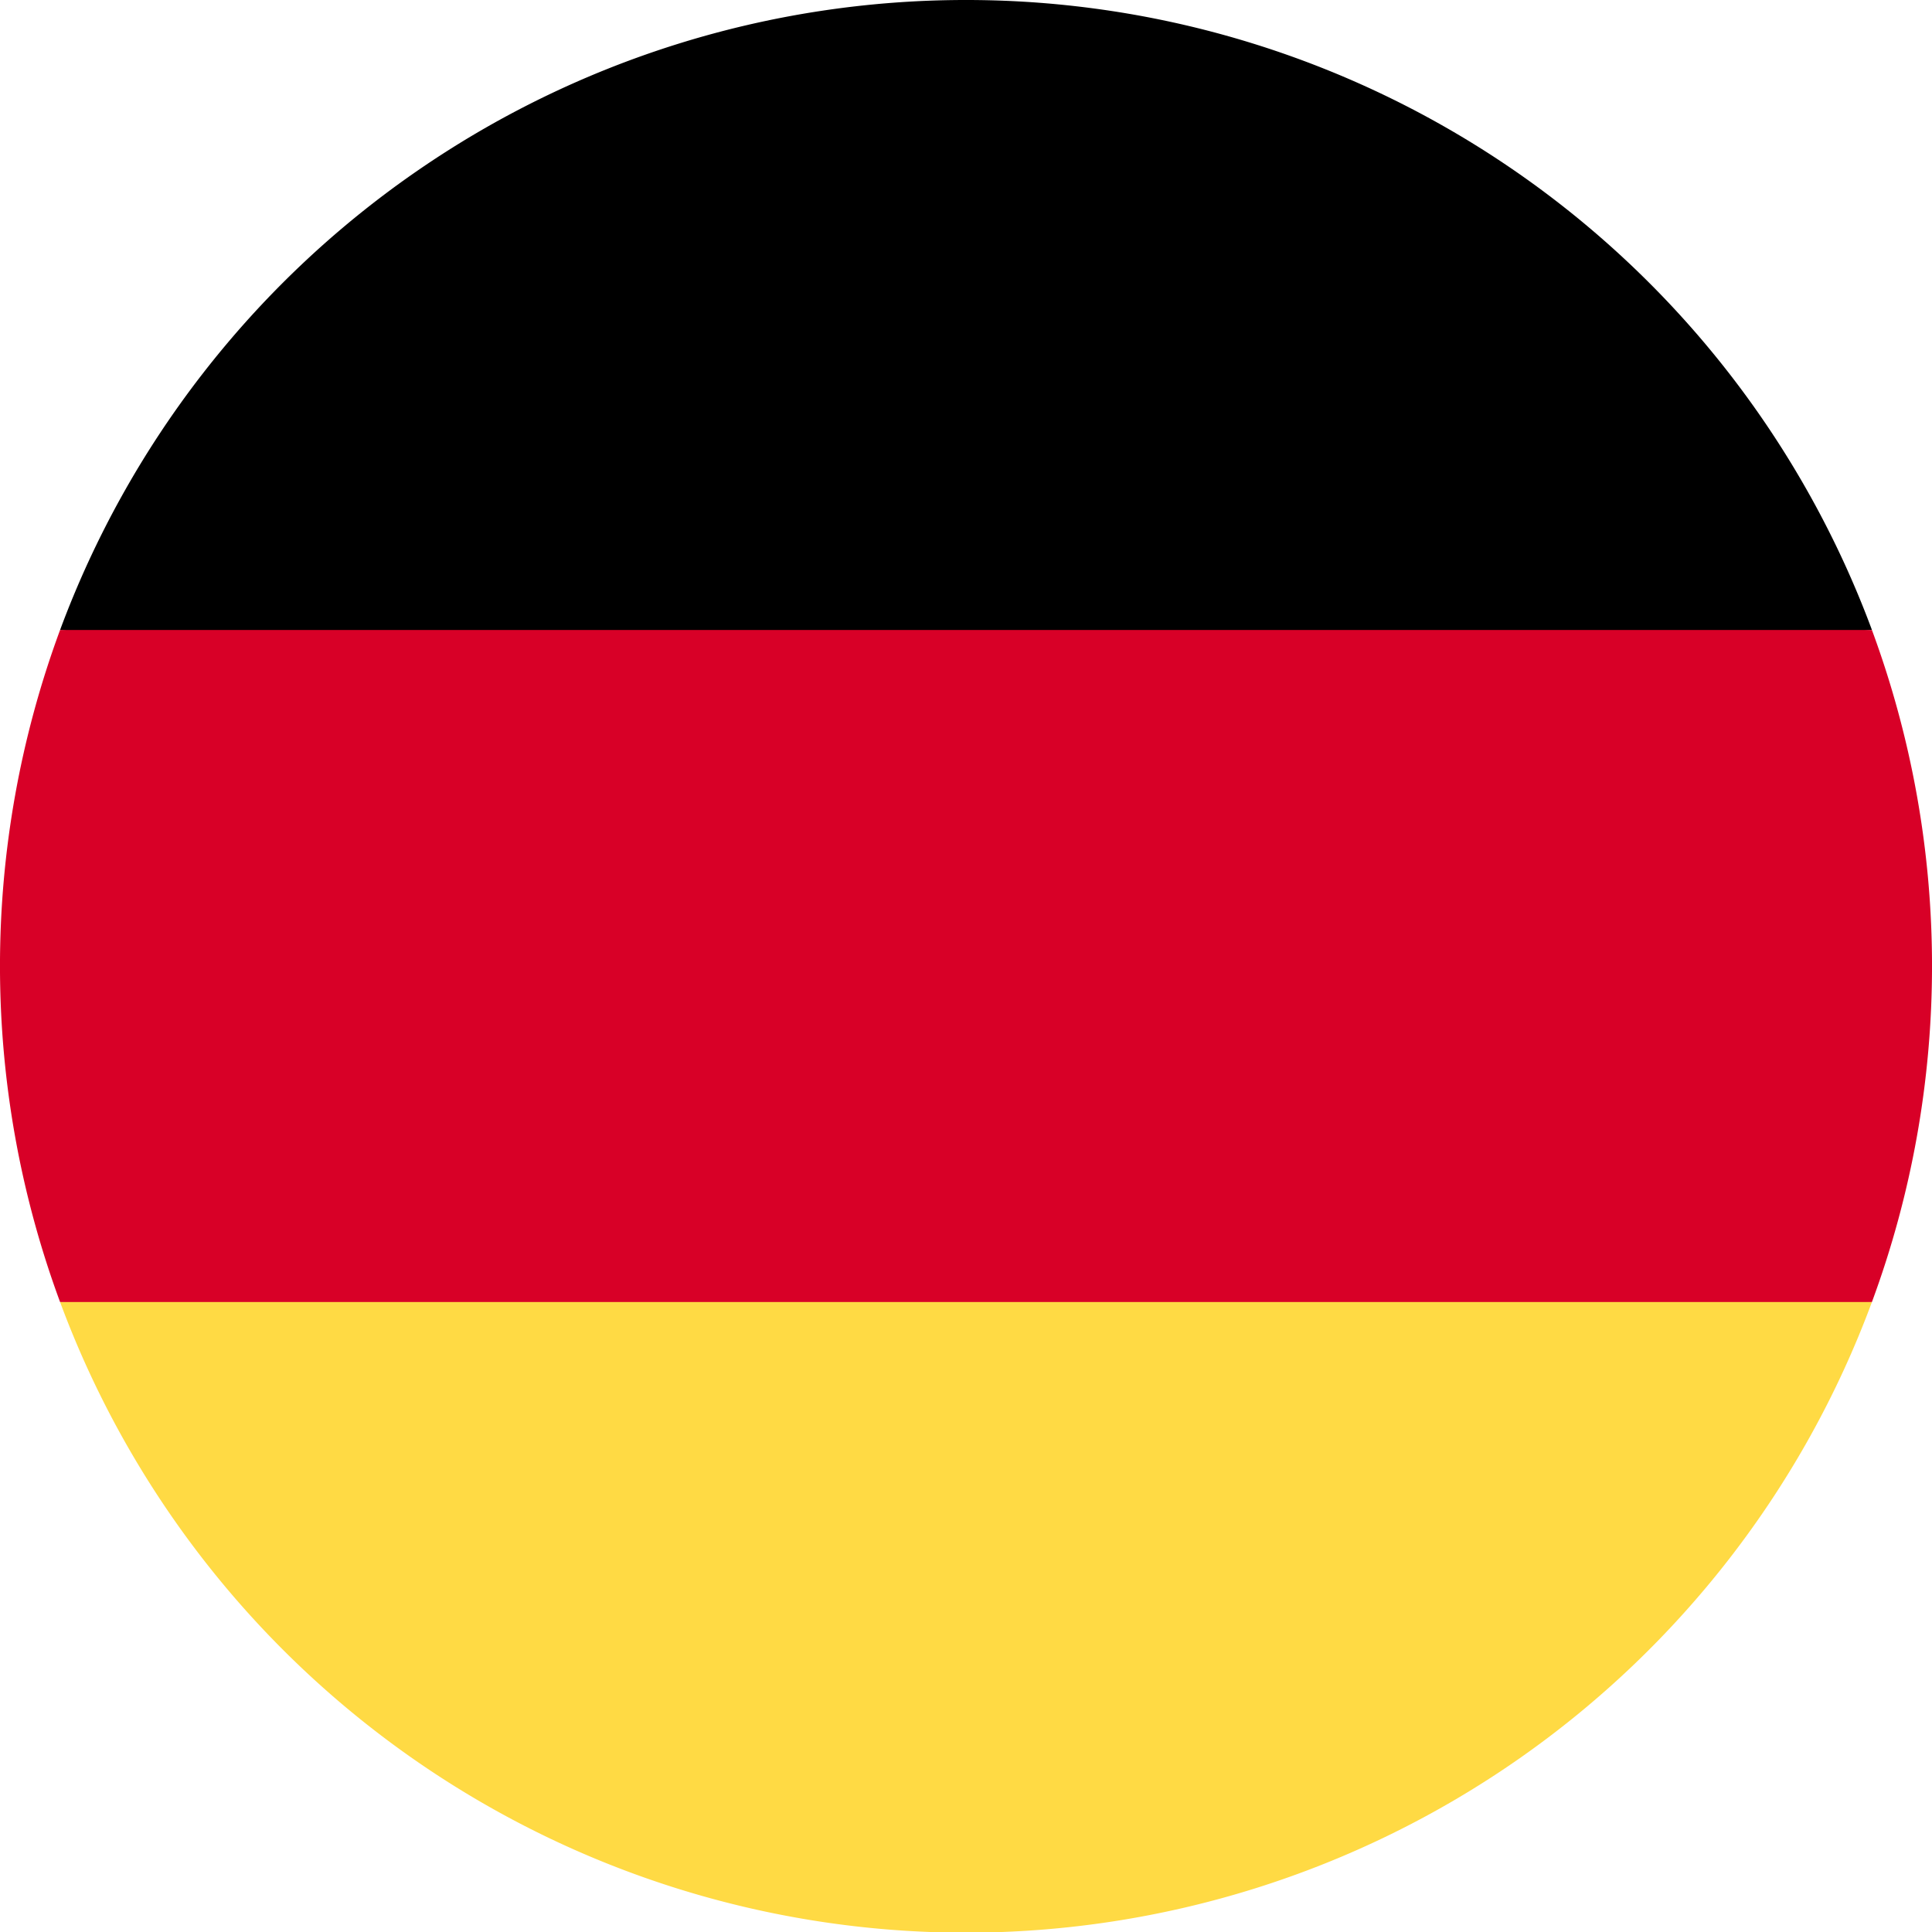
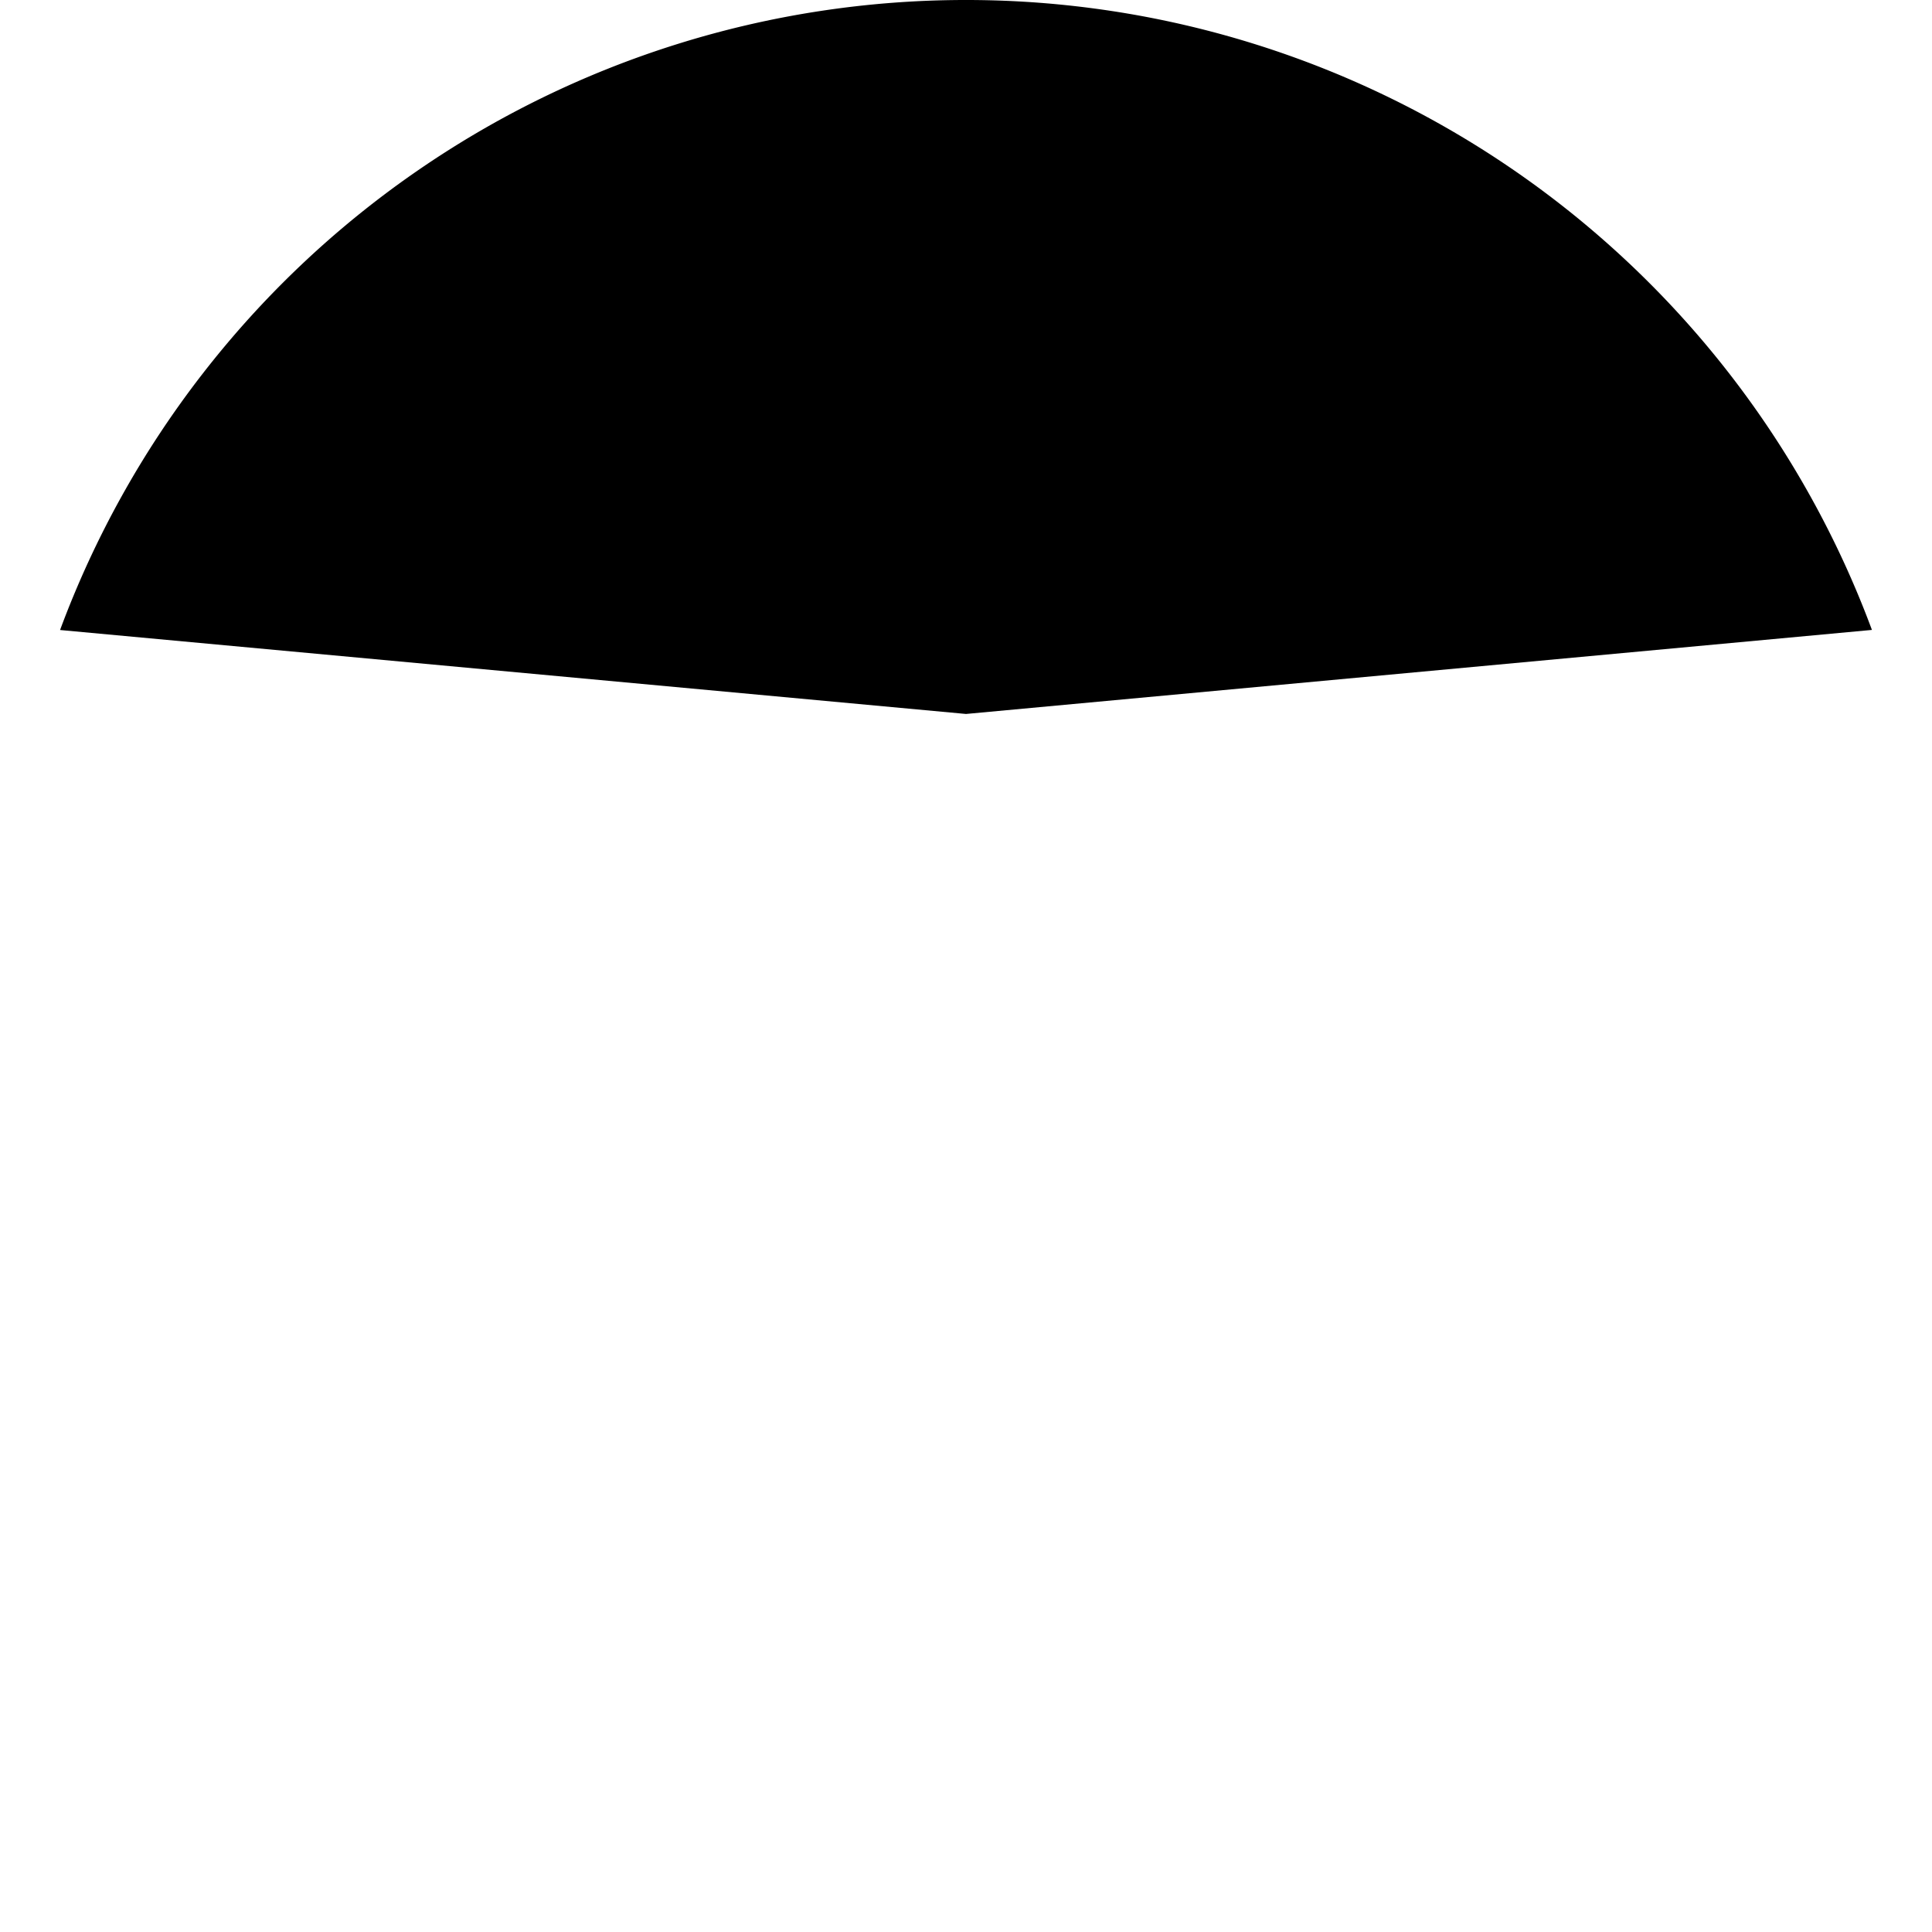
<svg xmlns="http://www.w3.org/2000/svg" id="germany_1_" data-name="germany (1)" width="22" height="22" viewBox="0 0 22 22">
-   <path id="Path_2049" data-name="Path 2049" d="M15.923,323.739a11,11,0,0,0,20.632,0l-10.316-.956Z" transform="translate(-15.239 -308.913)" fill="#ffda44" />
  <path id="Path_2050" data-name="Path 2050" d="M26.239,0A11,11,0,0,0,15.923,7.174l10.316.956,10.316-.957A11,11,0,0,0,26.239,0Z" transform="translate(-15.239)" />
-   <path id="Path_2051" data-name="Path 2051" d="M.684,166.957a11.04,11.04,0,0,0,0,7.652H21.316a11.04,11.04,0,0,0,0-7.652Z" transform="translate(0 -159.783)" fill="#d80027" />
</svg>